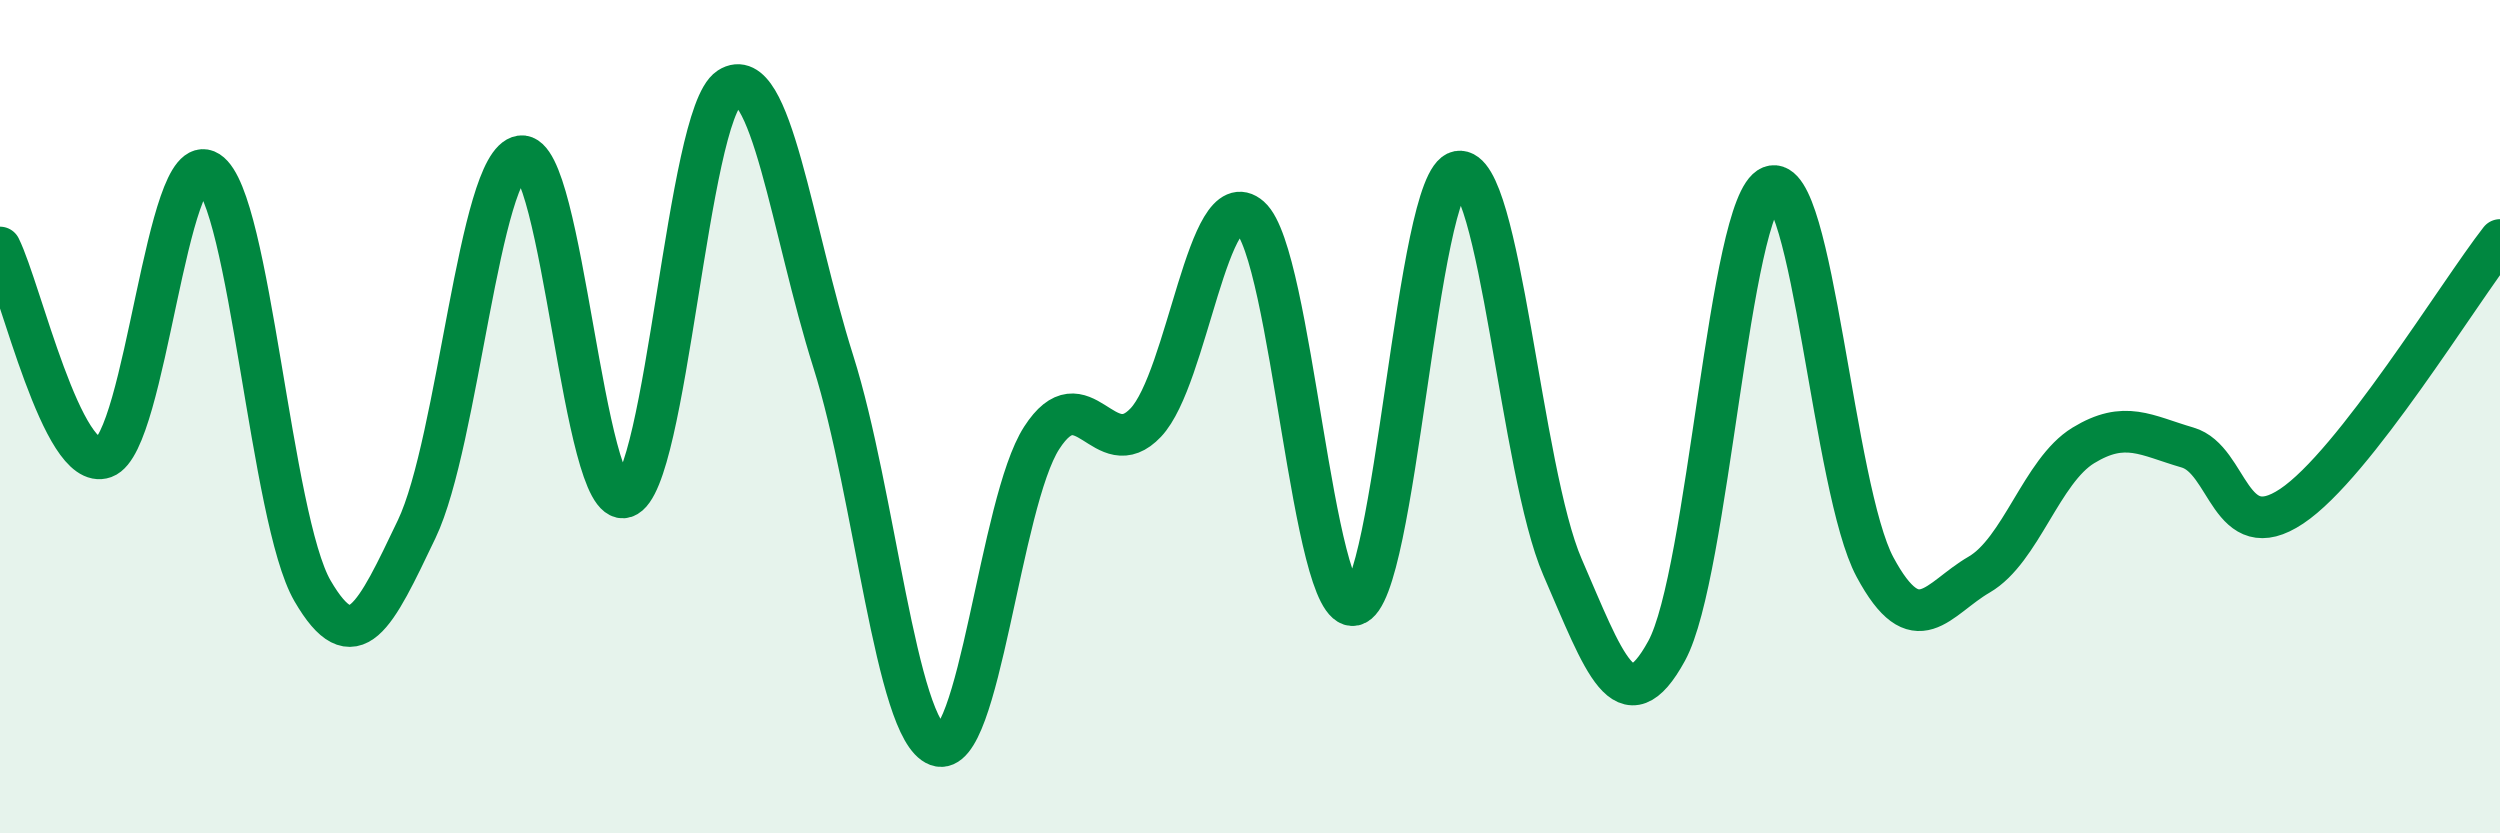
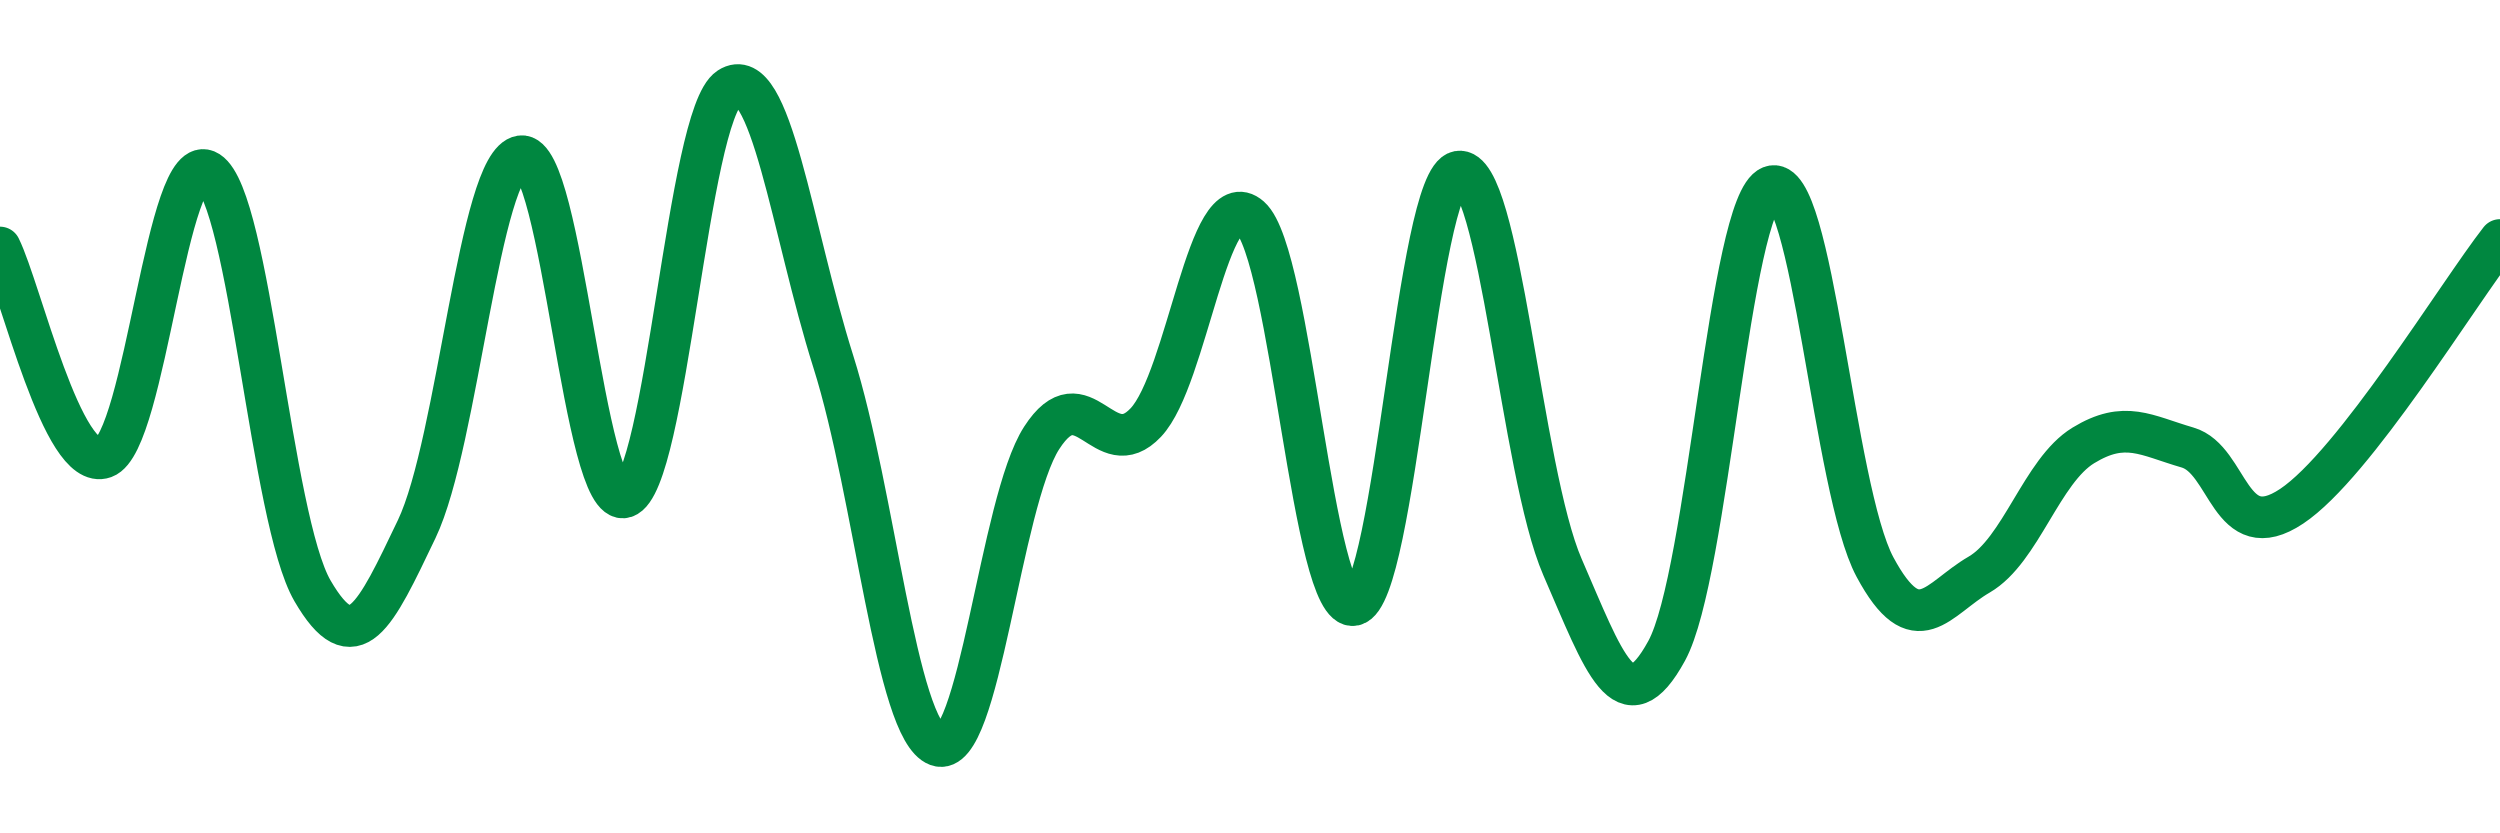
<svg xmlns="http://www.w3.org/2000/svg" width="60" height="20" viewBox="0 0 60 20">
-   <path d="M 0,5.94 C 0.5,6.95 1.5,11.34 2.5,10.98 C 3.5,10.62 4,3.48 5,4.12 C 6,4.76 6.5,12.46 7.5,14.18 C 8.5,15.9 9,14.79 10,12.7 C 11,10.61 11.5,3.9 12.5,3.75 C 13.5,3.6 14,12.26 15,11.93 C 16,11.6 16.5,2.76 17.5,2.11 C 18.5,1.46 19,5.52 20,8.68 C 21,11.84 21.5,17.52 22.5,17.89 C 23.5,18.26 24,12.06 25,10.51 C 26,8.96 26.5,11.2 27.5,10.14 C 28.5,9.08 29,4.33 30,5.21 C 31,6.09 31.5,14.74 32.5,14.52 C 33.5,14.3 34,4.3 35,4.12 C 36,3.94 36.5,11.31 37.5,13.61 C 38.5,15.91 39,17.45 40,15.62 C 41,13.79 41.5,4.88 42.5,4.48 C 43.5,4.08 44,11.75 45,13.61 C 46,15.47 46.5,14.37 47.5,13.79 C 48.5,13.21 49,11.3 50,10.69 C 51,10.08 51.5,10.45 52.5,10.74 C 53.5,11.03 53.5,13.15 55,12.15 C 56.5,11.15 59,7.04 60,5.76L60 20L0 20Z" fill="#008740" opacity="0.1" stroke-linecap="round" stroke-linejoin="round" />
  <path d="M 0,5.94 C 0.5,6.95 1.5,11.34 2.5,10.98 C 3.5,10.62 4,3.48 5,4.12 C 6,4.76 6.5,12.46 7.5,14.18 C 8.5,15.9 9,14.79 10,12.7 C 11,10.61 11.5,3.9 12.5,3.75 C 13.5,3.6 14,12.26 15,11.93 C 16,11.6 16.5,2.76 17.5,2.11 C 18.5,1.46 19,5.52 20,8.68 C 21,11.84 21.5,17.52 22.5,17.89 C 23.5,18.26 24,12.06 25,10.51 C 26,8.96 26.5,11.2 27.5,10.14 C 28.5,9.08 29,4.33 30,5.21 C 31,6.09 31.5,14.74 32.5,14.52 C 33.5,14.3 34,4.3 35,4.12 C 36,3.94 36.5,11.31 37.5,13.61 C 38.5,15.91 39,17.45 40,15.62 C 41,13.79 41.5,4.88 42.5,4.48 C 43.5,4.08 44,11.75 45,13.61 C 46,15.47 46.5,14.37 47.5,13.79 C 48.5,13.21 49,11.3 50,10.69 C 51,10.08 51.5,10.45 52.5,10.74 C 53.5,11.03 53.5,13.15 55,12.15 C 56.5,11.15 59,7.04 60,5.76" stroke="#008740" stroke-width="1" fill="none" stroke-linecap="round" stroke-linejoin="round" />
</svg>